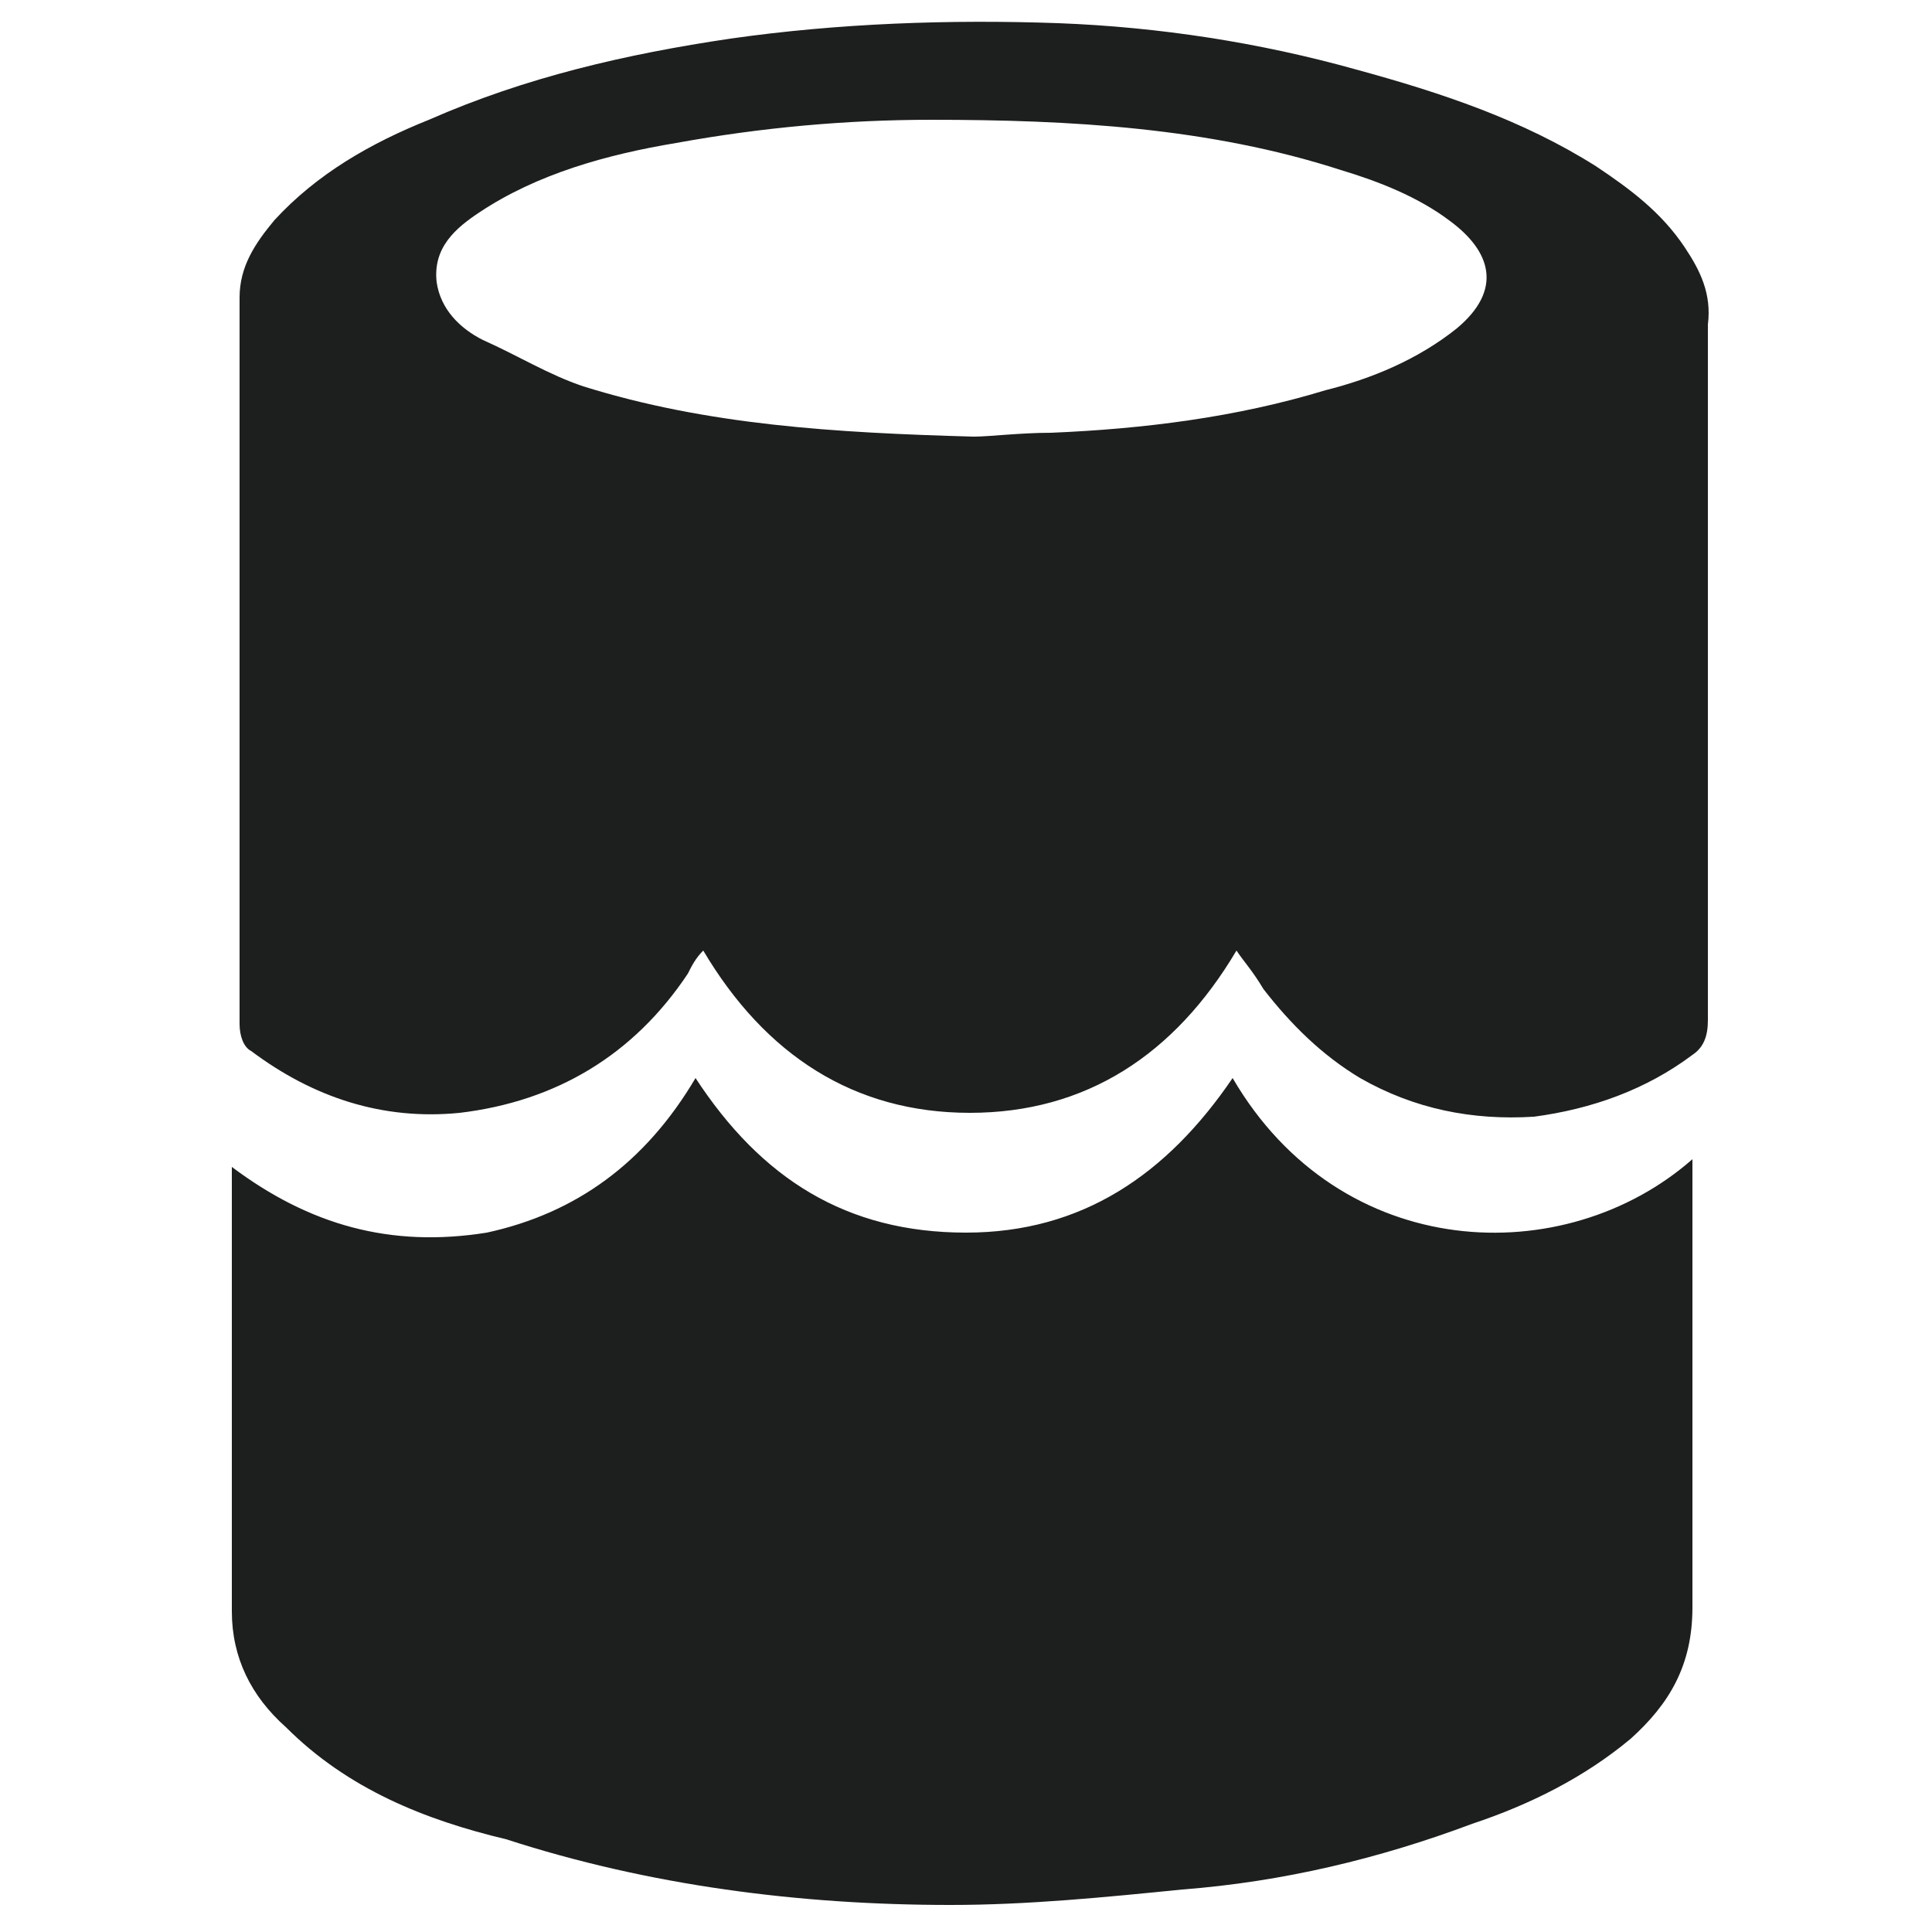
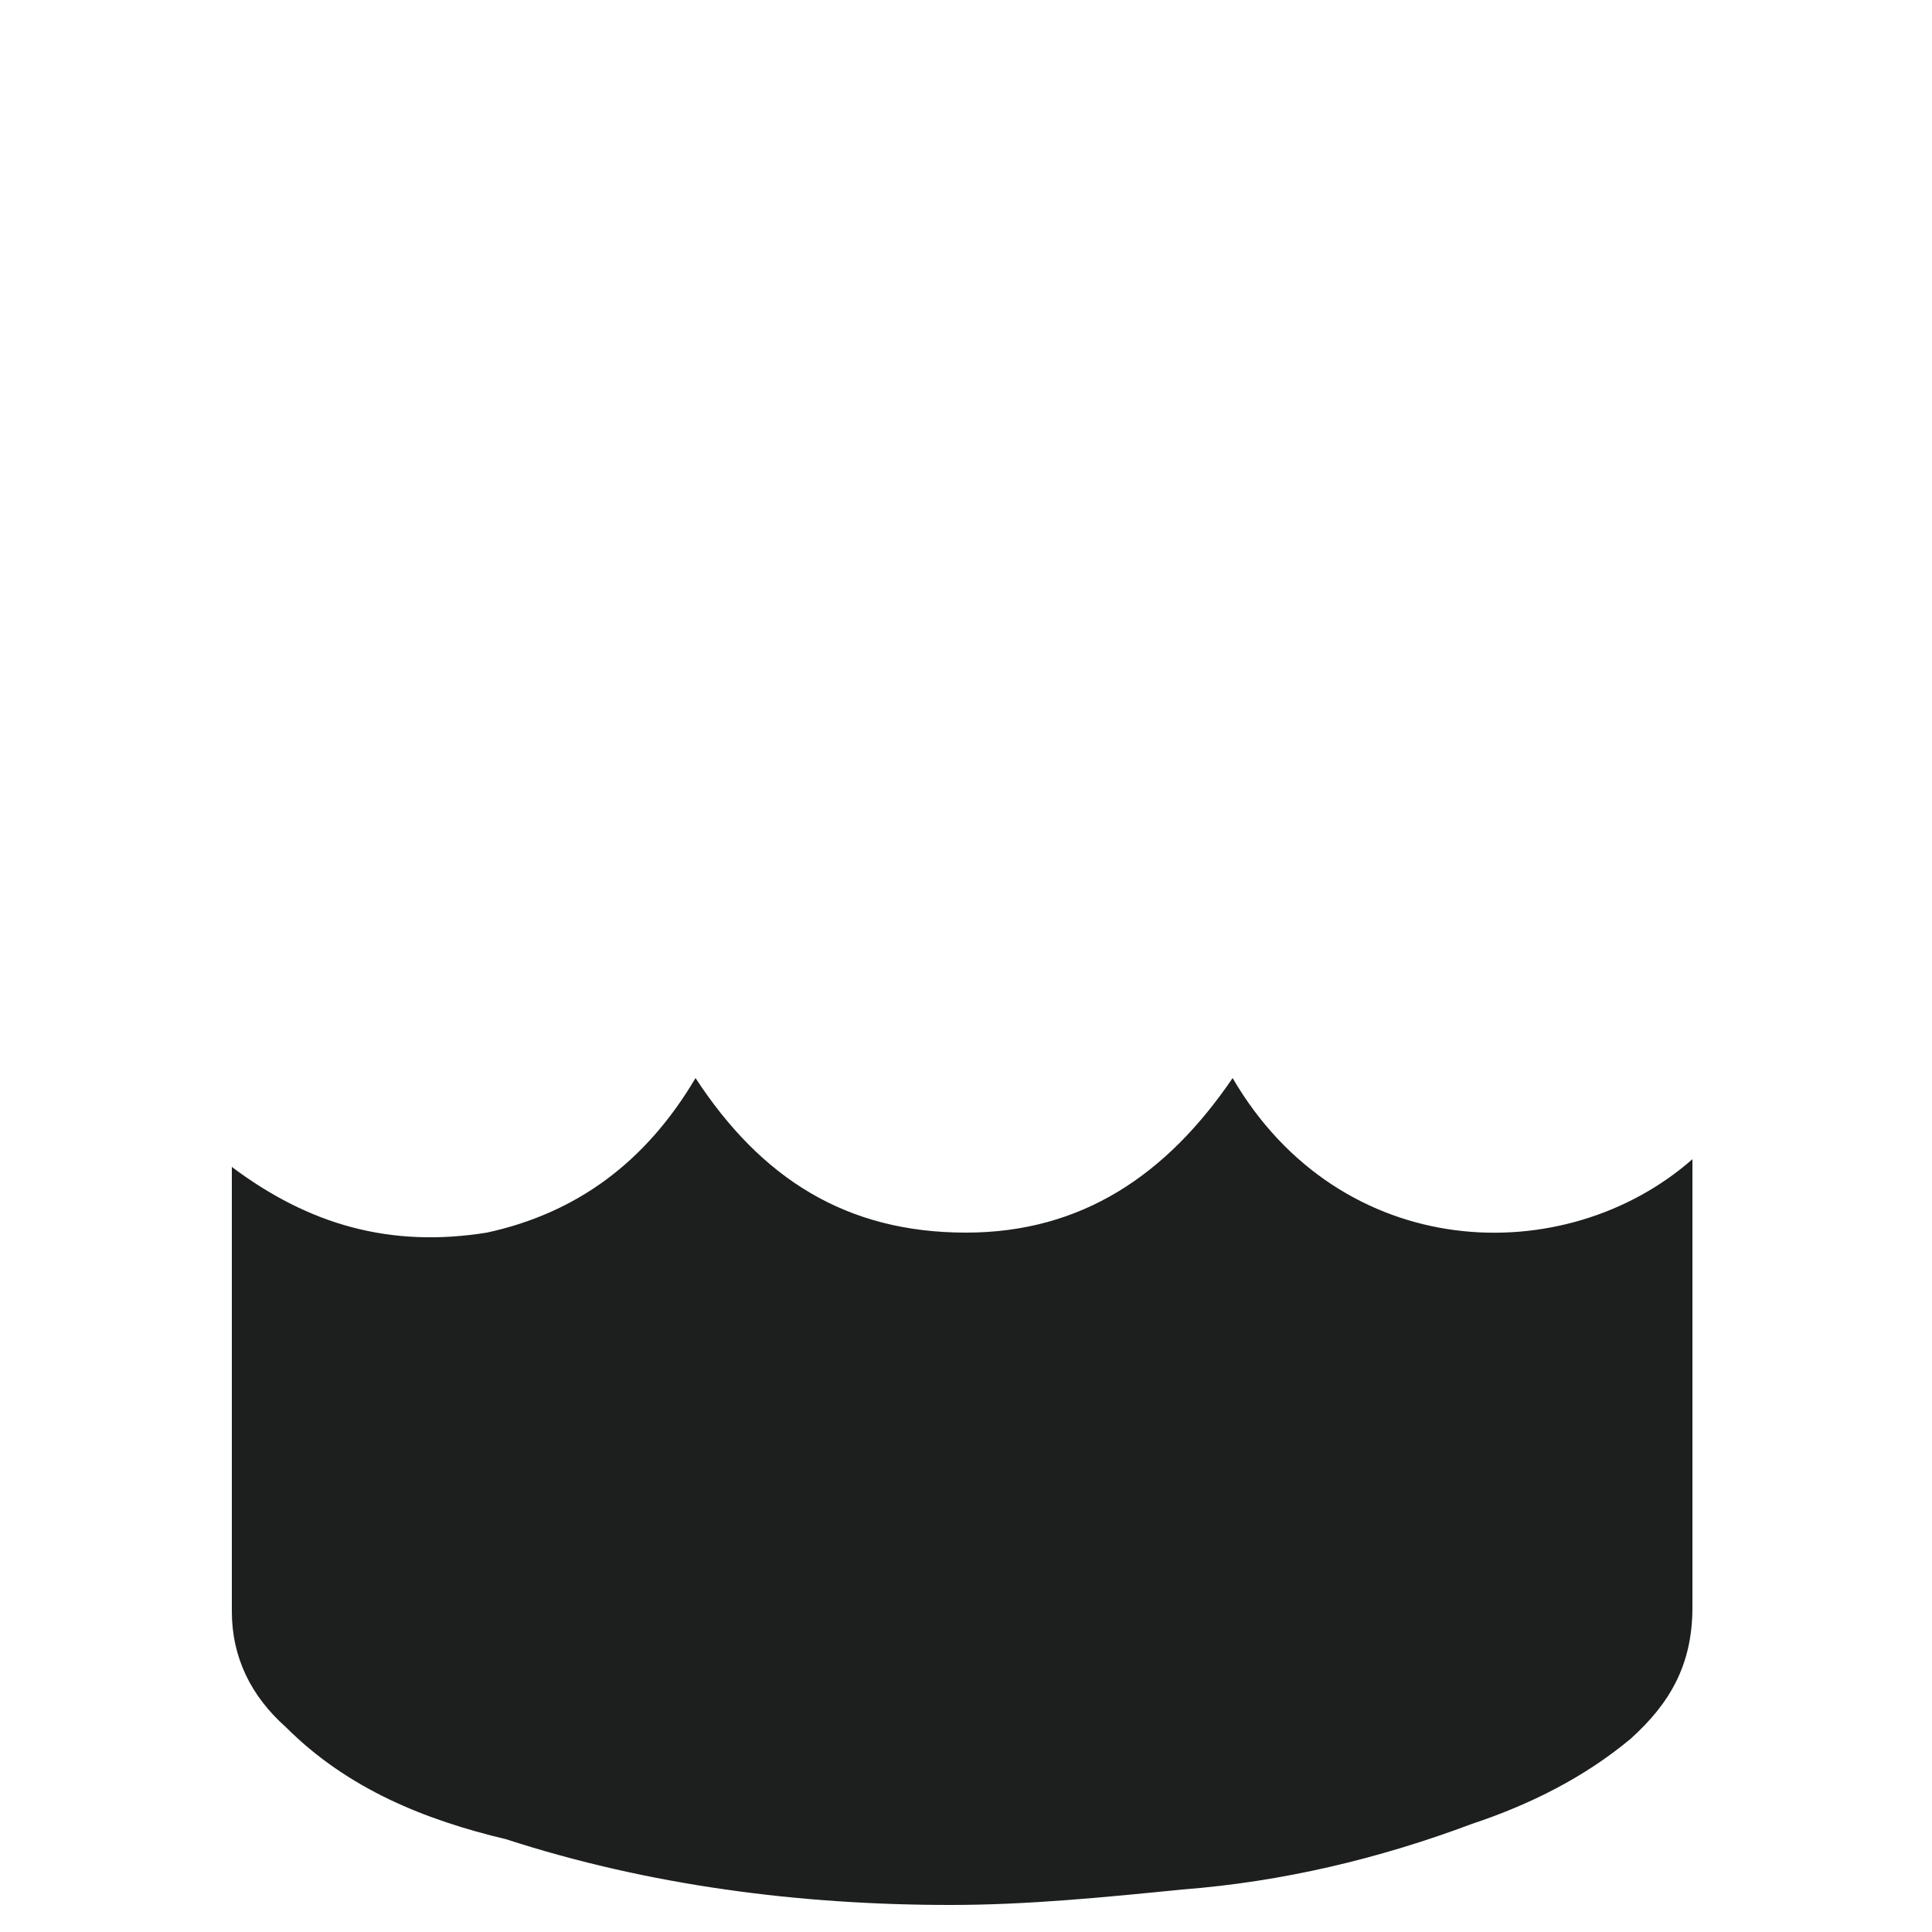
<svg xmlns="http://www.w3.org/2000/svg" version="1.1" id="Layer_1" x="0px" y="0px" viewBox="0 0 50 50" style="enable-background:new 0 0 50 50;" xml:space="preserve">
  <style type="text/css">
	.st0{fill:#1D1E1E;}
</style>
  <g>
-     <path class="st0" d="M32,24.6c-1.6,2.7-3.9,4.2-6.9,4.2c-3,0-5.3-1.5-6.9-4.2c-0.2,0.2-0.3,0.4-0.4,0.6c-1.4,2.1-3.4,3.3-5.9,3.6   c-2,0.2-3.8-0.4-5.4-1.6c-0.2-0.1-0.3-0.4-0.3-0.7c0-6.3,0-12.5,0-18.8c0-0.8,0.4-1.4,0.9-2c1.1-1.2,2.5-2,4-2.6   c2.5-1.1,5.1-1.7,7.8-2.1c2.8-0.4,5.7-0.5,8.5-0.4c2.6,0.1,5.2,0.5,7.7,1.2c2.2,0.6,4.3,1.3,6.2,2.5c0.9,0.6,1.7,1.2,2.3,2.1   c0.4,0.6,0.7,1.2,0.6,2c0,6,0,12,0,18c0,0.4-0.1,0.7-0.4,0.9c-1.2,0.9-2.6,1.4-4.1,1.6c-1.6,0.1-3.1-0.2-4.5-1   c-1-0.6-1.8-1.4-2.5-2.3C32.4,25.1,32.2,24.9,32,24.6z M25.2,11.3c0.4,0,1.2-0.1,2-0.1c2.4-0.1,4.8-0.4,7.1-1.1   c1.2-0.3,2.4-0.8,3.4-1.6c1.2-1,0.9-2-0.2-2.8c-0.8-0.6-1.8-1-2.8-1.3c-3.4-1.1-7-1.3-10.6-1.3c-2.2,0-4.4,0.2-6.6,0.6   c-1.8,0.3-3.6,0.8-5.1,1.8c-0.6,0.4-1.2,0.9-1.1,1.8c0.1,0.7,0.6,1.2,1.2,1.5c0.9,0.4,1.7,0.9,2.6,1.2C18.3,11,21.6,11.2,25.2,11.3   z" />
    <path class="st0" d="M18,27.9c1.7,2.6,3.9,4,7,4c3,0,5.2-1.5,6.9-4c2.8,4.8,8.6,5,11.9,2.1c0,0.2,0,0.4,0,0.6c0,3.7,0,7.4,0,11   c0,1.5-0.6,2.5-1.6,3.4c-1.2,1-2.6,1.7-4.1,2.2c-2.4,0.9-4.9,1.5-7.5,1.7c-2,0.2-4,0.4-6,0.4c-3.9,0-7.8-0.5-11.5-1.7   C11,47.1,9,46.3,7.4,44.7c-0.9-0.8-1.4-1.8-1.4-3c0-3.6,0-7.3,0-10.9c0-0.2,0-0.4,0-0.6c2,1.5,4.1,2.1,6.6,1.7   C14.9,31.4,16.7,30.1,18,27.9z" />
  </g>
</svg>